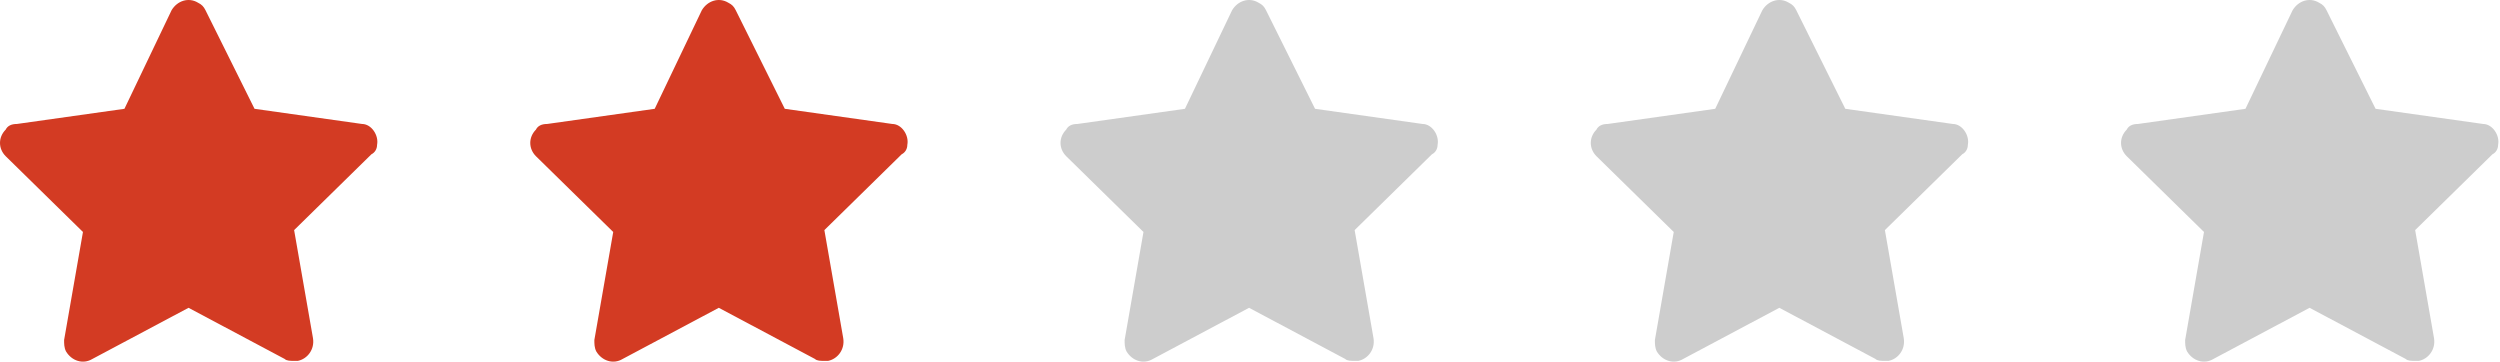
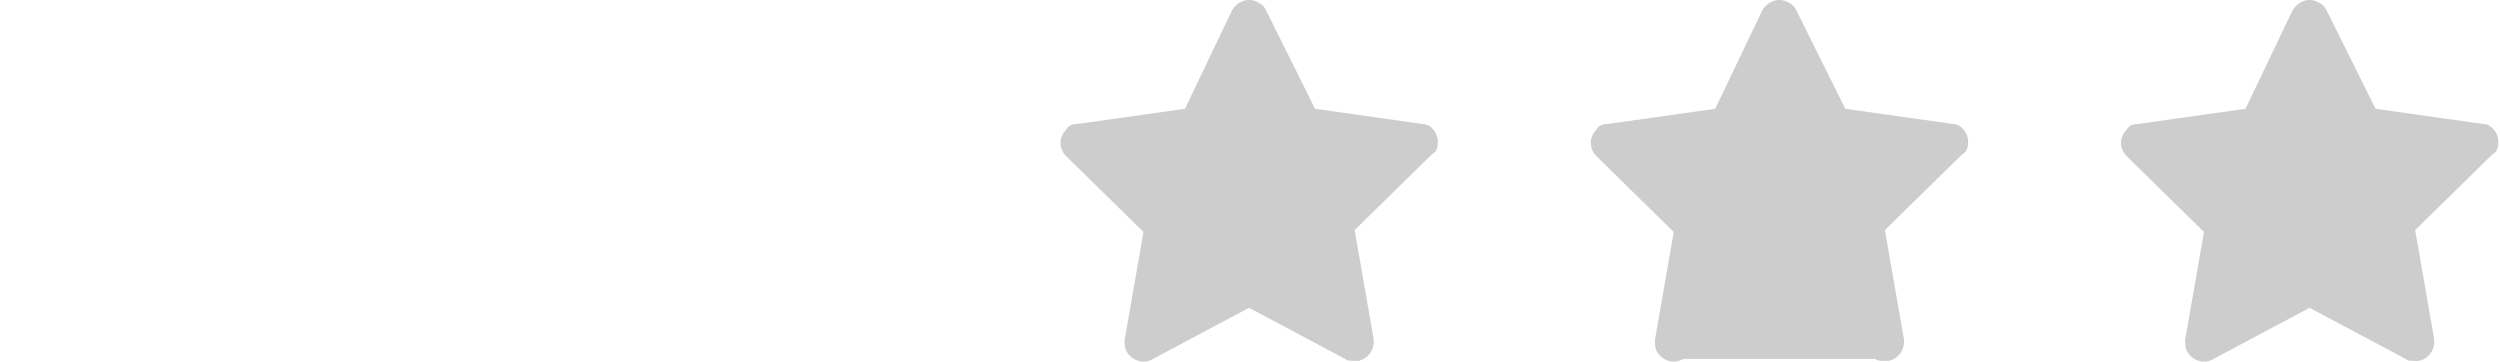
<svg xmlns="http://www.w3.org/2000/svg" width="159" height="23" viewBox="0 0 159 23" fill="none">
-   <path d="M23.982 9.21C24.101 8.607 23.622 7.884 23.022 7.884L16.188 6.92L13.07 0.652C12.95 0.411 12.83 0.29 12.59 0.17C11.991 -0.192 11.271 0.049 10.912 0.652L7.914 6.92L1.079 7.884C0.719 7.884 0.48 8.005 0.36 8.246C-0.12 8.728 -0.12 9.451 0.36 9.933L5.276 14.754L4.077 21.625C4.077 21.866 4.077 22.107 4.197 22.348C4.556 22.951 5.276 23.192 5.875 22.83L11.991 19.576L18.106 22.83C18.226 22.951 18.466 22.951 18.706 22.951C18.826 22.951 18.826 22.951 18.945 22.951C19.545 22.83 20.025 22.227 19.905 21.504L18.706 14.634L23.622 9.813C23.862 9.692 23.982 9.451 23.982 9.21Z" fill="#D33B23" />
-   <path d="M57.706 9.21C57.826 8.607 57.346 7.884 56.747 7.884L49.912 6.92L46.794 0.652C46.675 0.411 46.555 0.29 46.315 0.17C45.715 -0.192 44.996 0.049 44.636 0.652L41.639 6.92L34.804 7.884C34.444 7.884 34.204 8.005 34.084 8.246C33.605 8.728 33.605 9.451 34.084 9.933L39.001 14.754L37.801 21.625C37.801 21.866 37.801 22.107 37.921 22.348C38.281 22.951 39.001 23.192 39.6 22.83L45.715 19.576L51.831 22.83C51.951 22.951 52.19 22.951 52.43 22.951C52.55 22.951 52.55 22.951 52.67 22.951C53.27 22.83 53.749 22.227 53.629 21.504L52.43 14.634L57.346 9.813C57.586 9.692 57.706 9.451 57.706 9.21Z" fill="#D33B23" />
  <path d="M91.431 9.21C91.551 8.607 91.071 7.884 90.472 7.884L83.637 6.92L80.519 0.652C80.399 0.411 80.279 0.29 80.04 0.17C79.44 -0.192 78.721 0.049 78.361 0.652L75.363 6.92L68.528 7.884C68.169 7.884 67.929 8.005 67.809 8.246C67.329 8.728 67.329 9.451 67.809 9.933L72.725 14.754L71.526 21.625C71.526 21.866 71.526 22.107 71.646 22.348C72.006 22.951 72.725 23.192 73.325 22.83L79.44 19.576L85.555 22.83C85.675 22.951 85.915 22.951 86.155 22.951C86.275 22.951 86.275 22.951 86.395 22.951C86.994 22.83 87.474 22.227 87.354 21.504L86.155 14.634L91.071 9.813C91.311 9.692 91.431 9.451 91.431 9.21Z" fill="#CDCDCD" />
-   <path d="M125.155 9.21C125.275 8.607 124.796 7.884 124.196 7.884L117.361 6.92L114.244 0.652C114.124 0.411 114.004 0.29 113.764 0.17C113.165 -0.192 112.445 0.049 112.085 0.652L109.088 6.92L102.253 7.884C101.893 7.884 101.653 8.005 101.533 8.246C101.054 8.728 101.054 9.451 101.533 9.933L106.45 14.754L105.251 21.625C105.251 21.866 105.251 22.107 105.371 22.348C105.73 22.951 106.45 23.192 107.049 22.83L113.165 19.576L119.28 22.83C119.4 22.951 119.64 22.951 119.879 22.951C119.999 22.951 119.999 22.951 120.119 22.951C120.719 22.83 121.198 22.227 121.078 21.504L119.879 14.634L124.796 9.813C125.035 9.692 125.155 9.451 125.155 9.21Z" fill="#CDCDCD" />
+   <path d="M125.155 9.21C125.275 8.607 124.796 7.884 124.196 7.884L117.361 6.92L114.244 0.652C114.124 0.411 114.004 0.29 113.764 0.17C113.165 -0.192 112.445 0.049 112.085 0.652L109.088 6.92L102.253 7.884C101.893 7.884 101.653 8.005 101.533 8.246C101.054 8.728 101.054 9.451 101.533 9.933L106.45 14.754L105.251 21.625C105.251 21.866 105.251 22.107 105.371 22.348C105.73 22.951 106.45 23.192 107.049 22.83L119.28 22.83C119.4 22.951 119.64 22.951 119.879 22.951C119.999 22.951 119.999 22.951 120.119 22.951C120.719 22.83 121.198 22.227 121.078 21.504L119.879 14.634L124.796 9.813C125.035 9.692 125.155 9.451 125.155 9.21Z" fill="#CDCDCD" />
  <path d="M158.88 9.21C159 8.607 158.52 7.884 157.921 7.884L151.086 6.92L147.968 0.652C147.848 0.411 147.728 0.29 147.489 0.17C146.889 -0.192 146.17 0.049 145.81 0.652L142.812 6.92L135.978 7.884C135.618 7.884 135.378 8.005 135.258 8.246C134.778 8.728 134.778 9.451 135.258 9.933L140.174 14.754L138.975 21.625C138.975 21.866 138.975 22.107 139.095 22.348C139.455 22.951 140.174 23.192 140.774 22.83L146.889 19.576L153.004 22.83C153.124 22.951 153.364 22.951 153.604 22.951C153.724 22.951 153.724 22.951 153.844 22.951C154.443 22.83 154.923 22.227 154.803 21.504L153.604 14.634L158.52 9.813C158.76 9.692 158.88 9.451 158.88 9.21Z" fill="#CDCDCD" />
</svg>